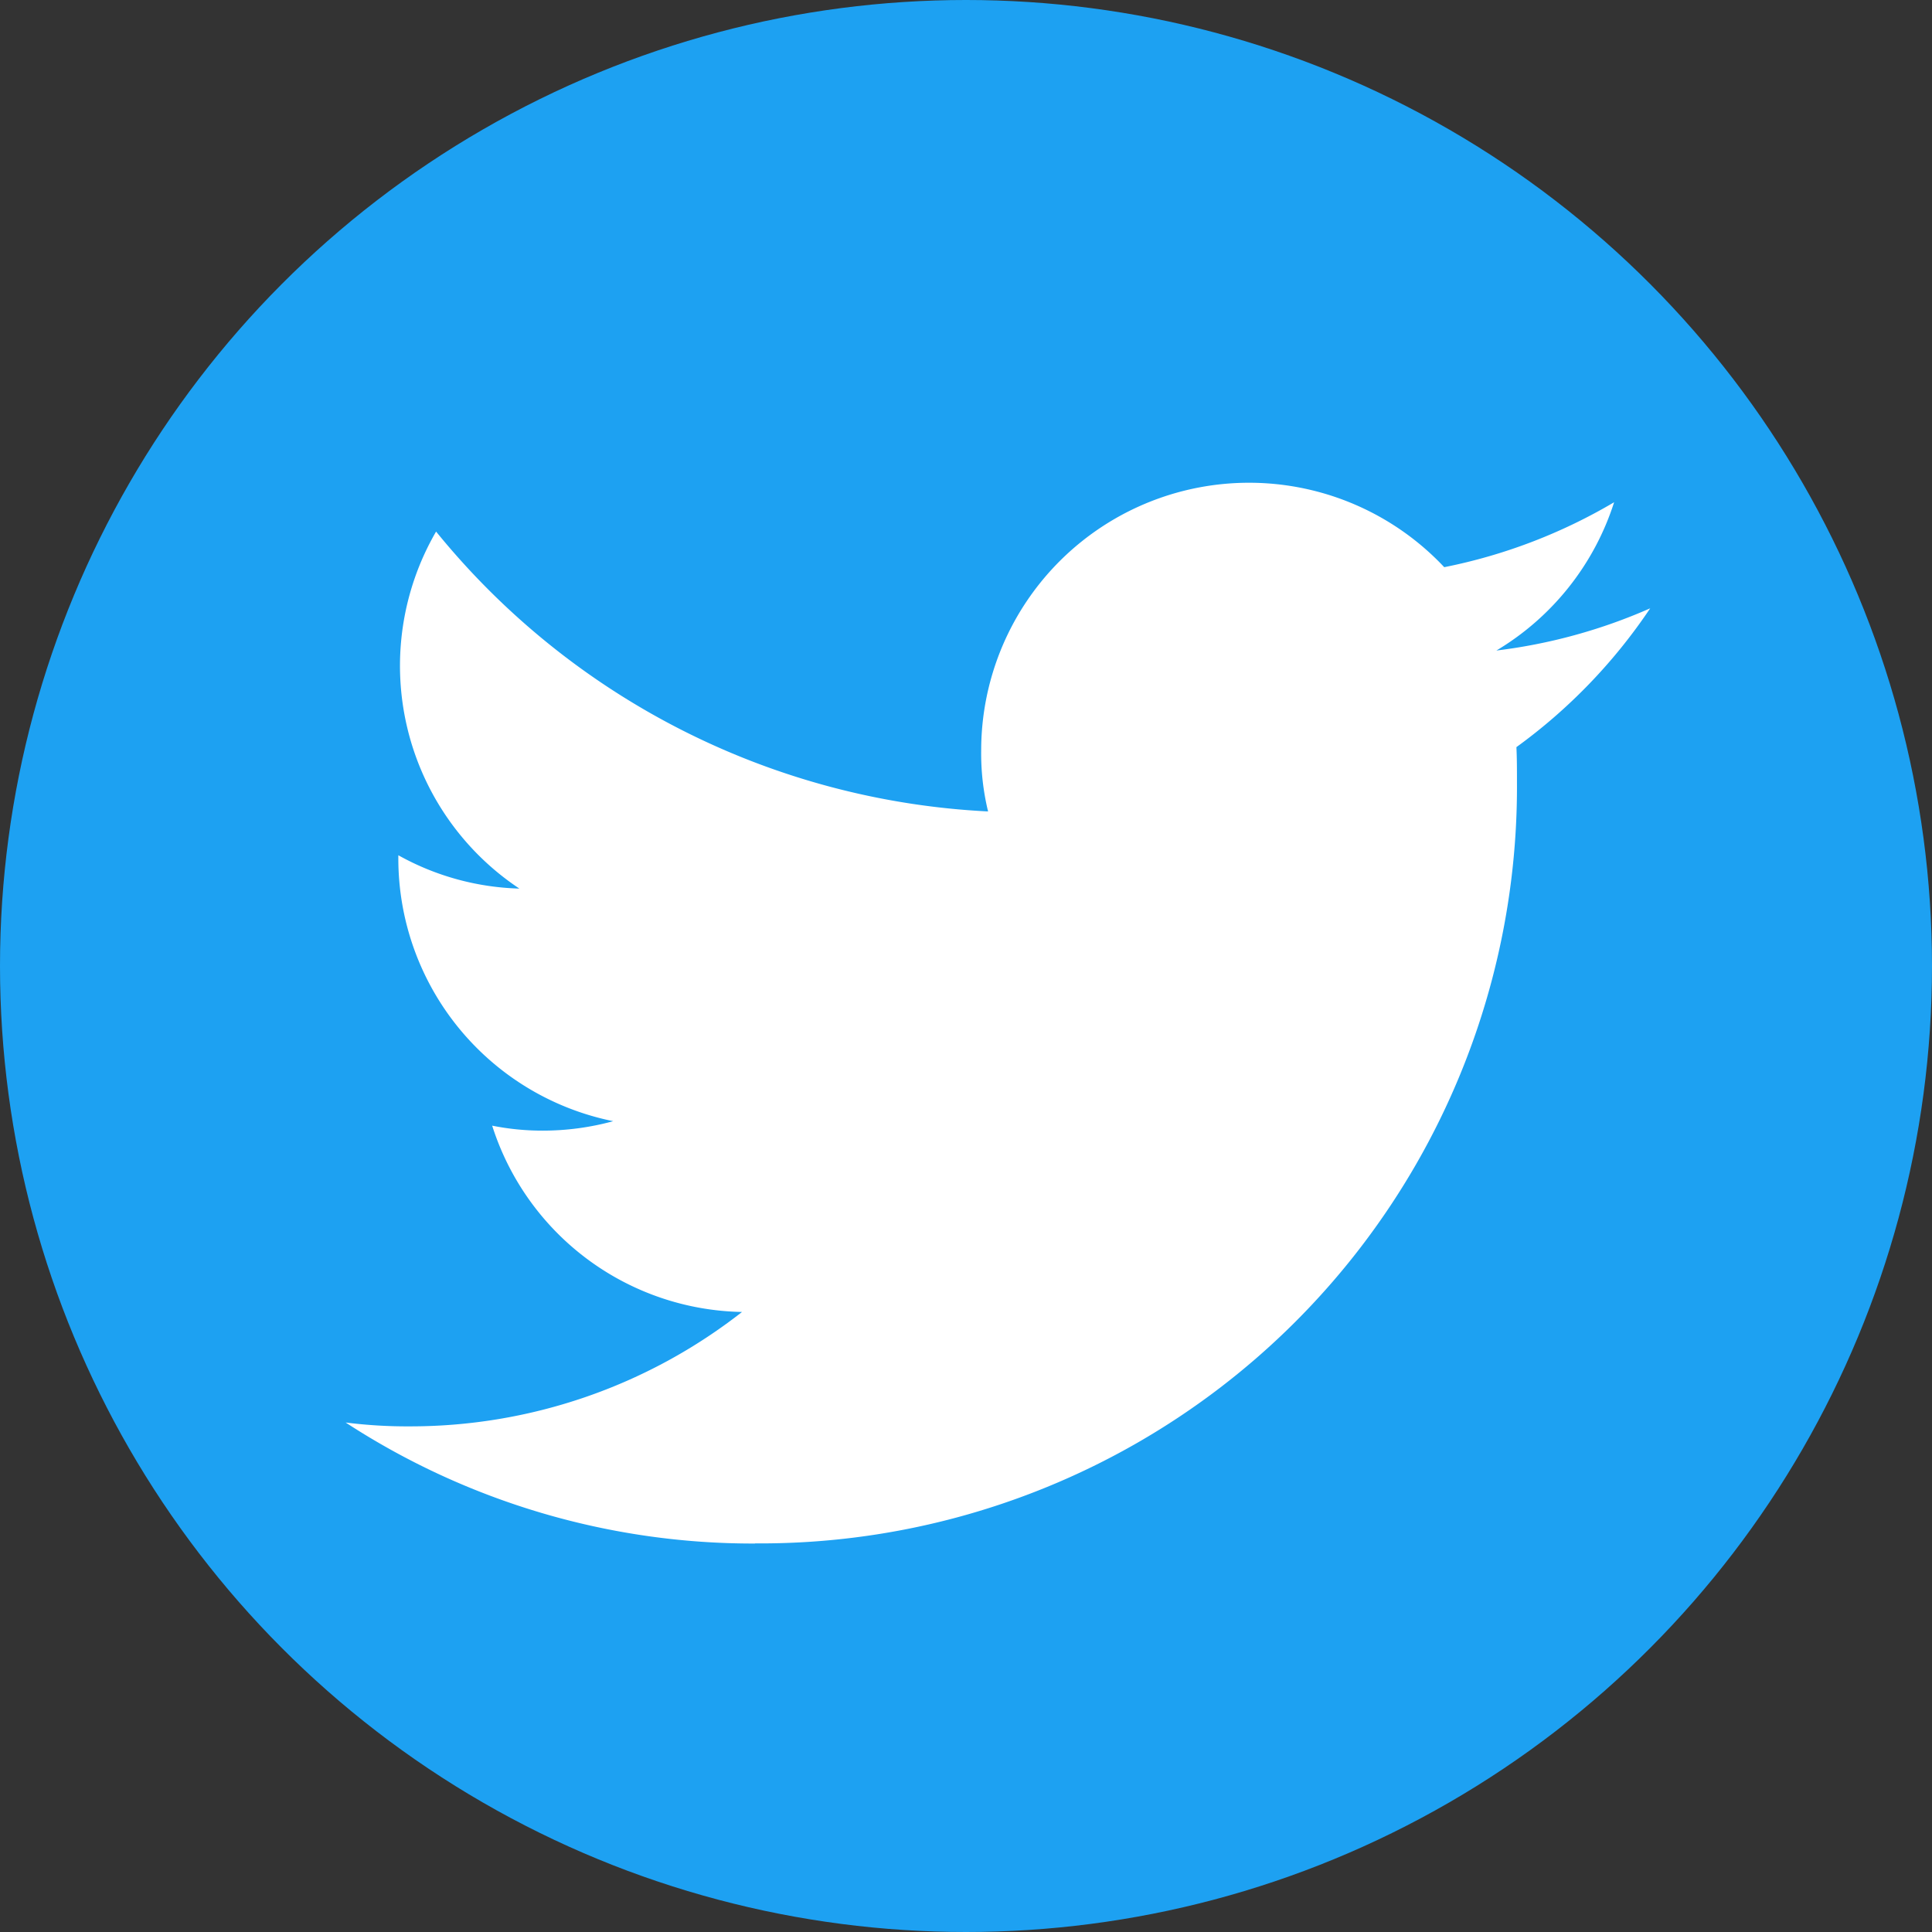
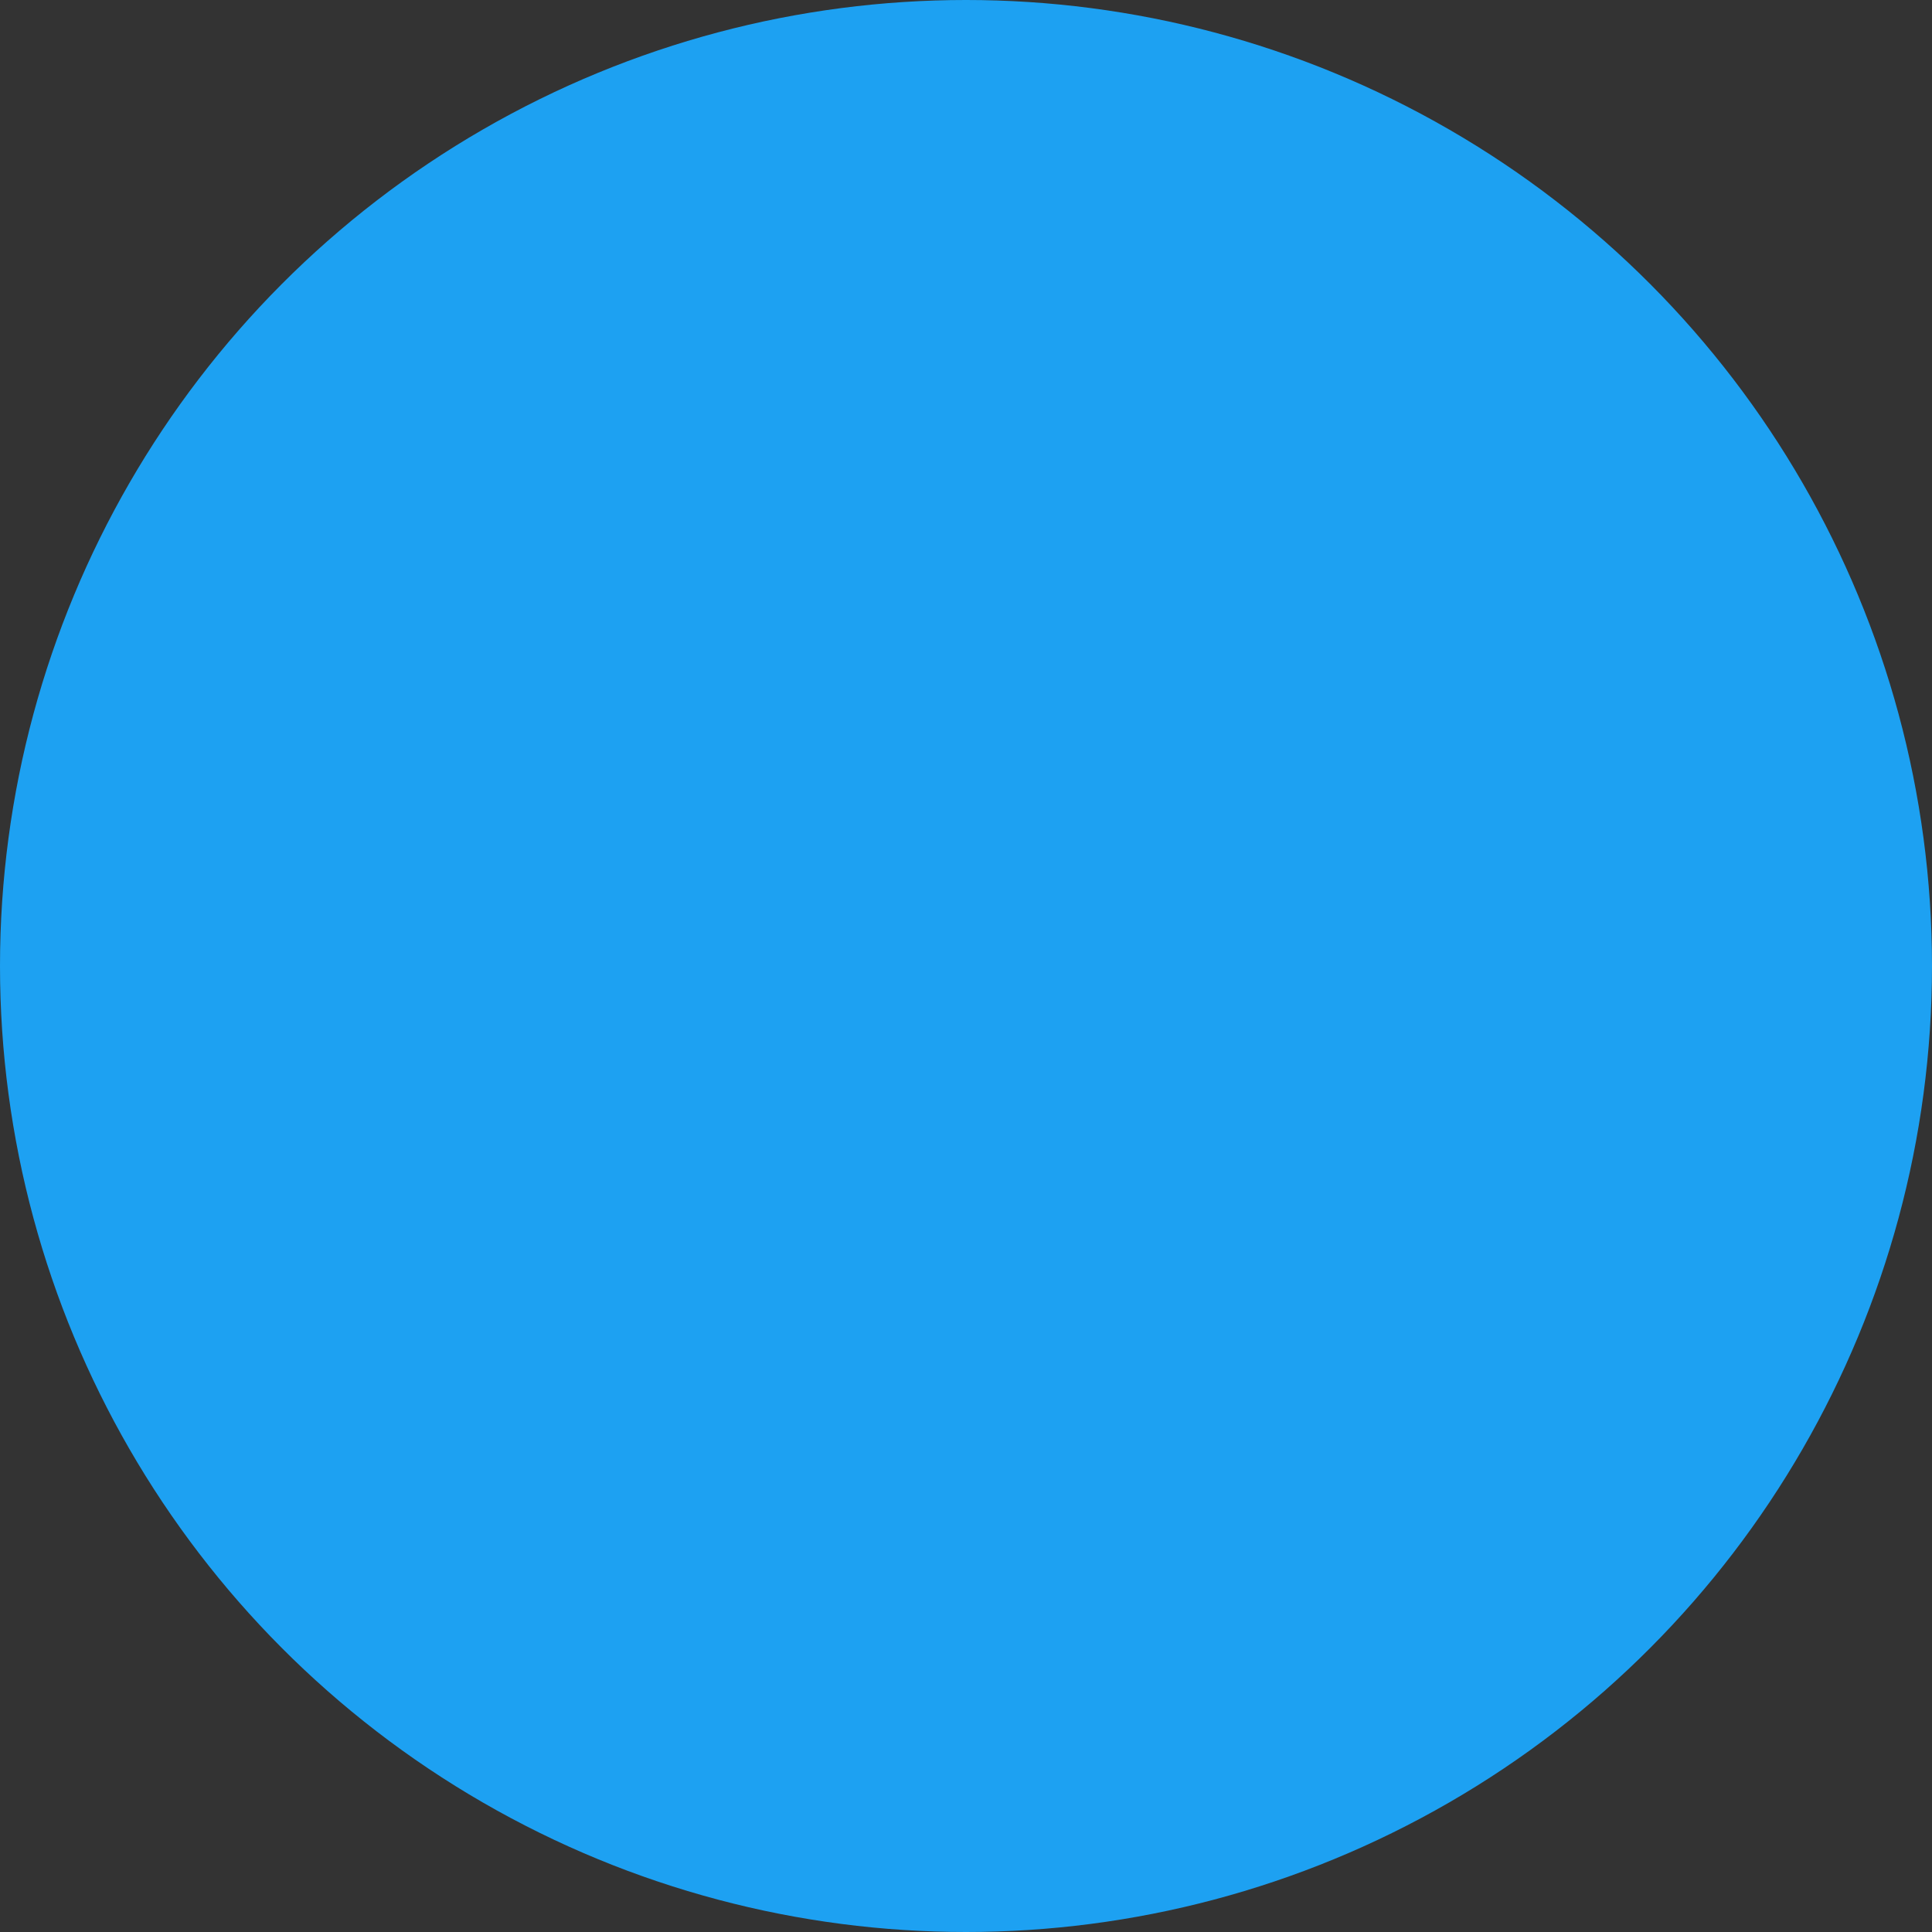
<svg xmlns="http://www.w3.org/2000/svg" id="icon_Twitter" width="28" height="28" viewBox="0 0 28 28">
  <rect x="0" y="0" width="28" height="28" fill="#333333" stroke="none" />
  <g id="Dark_Blue">
    <circle id="楕円形_794" data-name="楕円形 794" cx="14" cy="14" r="14" fill="#1da1f2" />
  </g>
  <g id="Logo__x2014__FIXED" transform="translate(5.014 6.998)">
-     <path id="パス_7586" data-name="パス 7586" d="M95.631,129.87a10.966,10.966,0,0,0,11.04-11.04c0-.169,0-.338-.008-.5a7.949,7.949,0,0,0,1.939-2.012,7.876,7.876,0,0,1-2.229.612,3.878,3.878,0,0,0,1.706-2.149,7.858,7.858,0,0,1-2.462.941,3.882,3.882,0,0,0-6.711,2.655,3.556,3.556,0,0,0,.1.885,11.008,11.008,0,0,1-8-4.056,3.878,3.878,0,0,0,1.207,5.174,3.812,3.812,0,0,1-1.754-.483v.048a3.884,3.884,0,0,0,3.114,3.806,3.868,3.868,0,0,1-1.022.137,3.7,3.7,0,0,1-.732-.072,3.874,3.874,0,0,0,3.621,2.7,7.8,7.8,0,0,1-4.82,1.658,7.055,7.055,0,0,1-.925-.056,10.811,10.811,0,0,0,5.931,1.754" transform="translate(-89.7 -114.5)" fill="#fff" />
-   </g>
+     </g>
</svg>